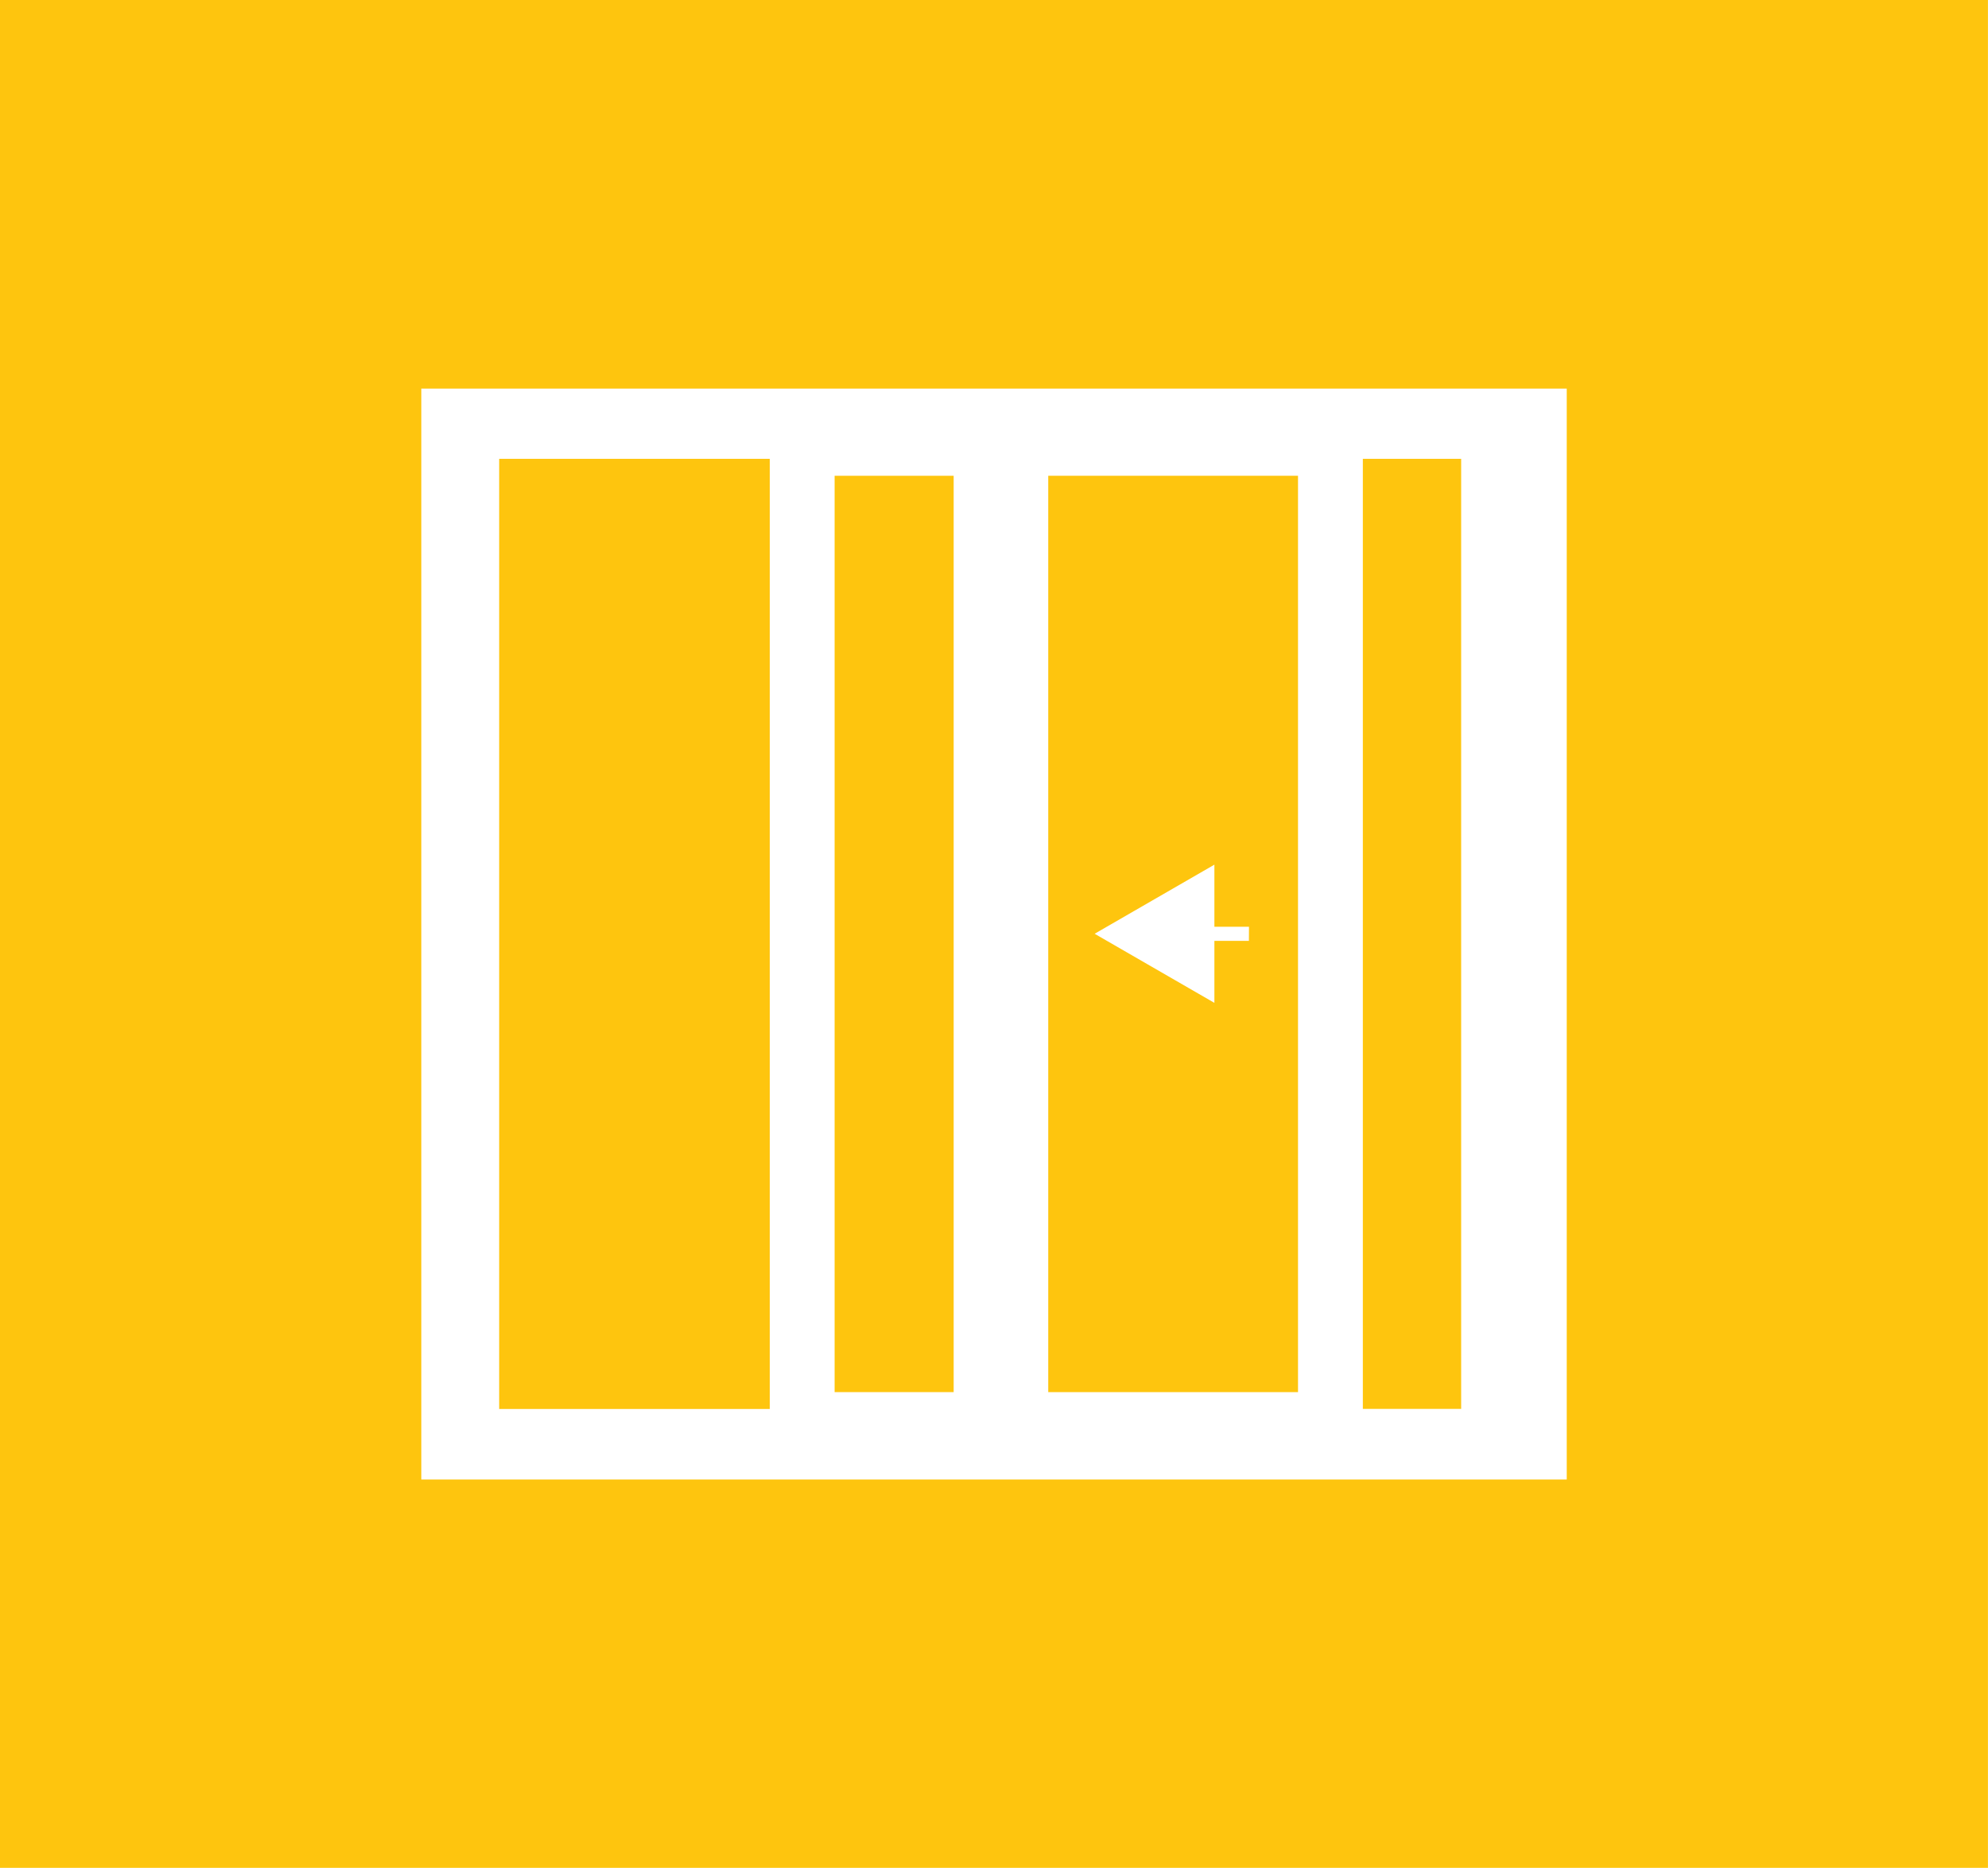
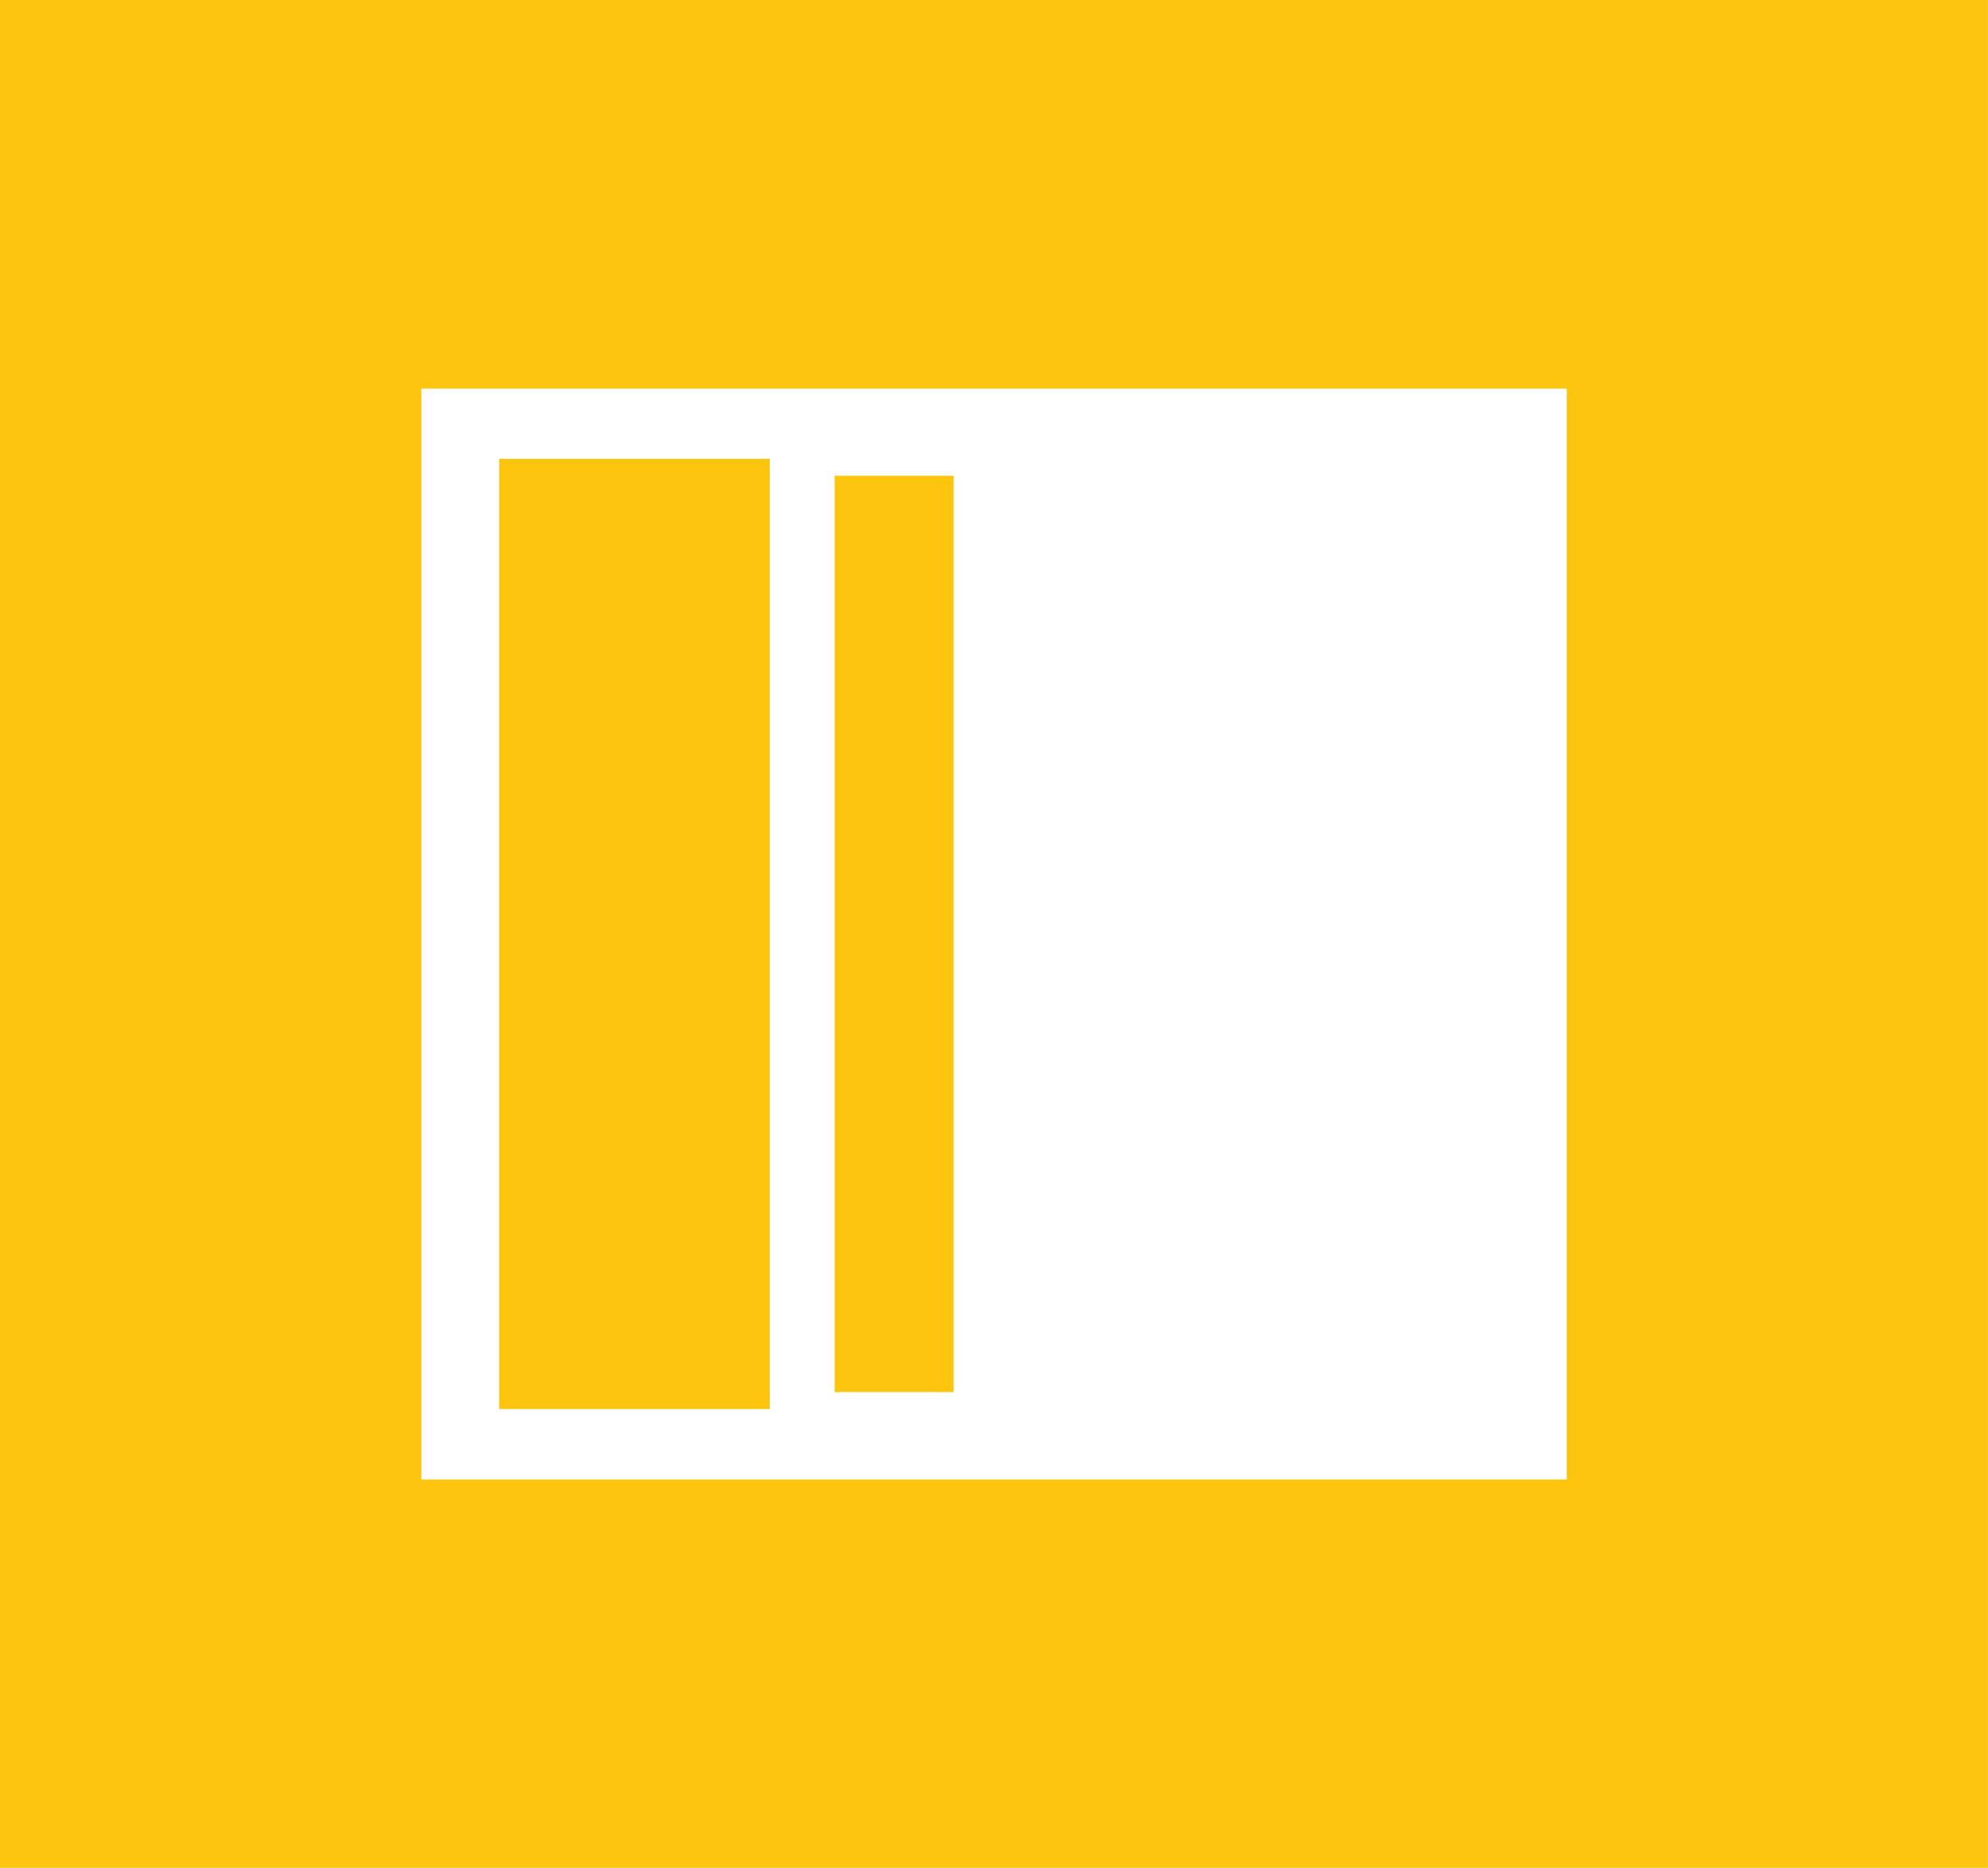
<svg xmlns="http://www.w3.org/2000/svg" width="42.463" height="39.895" viewBox="0 0 42.463 39.895">
  <g id="systemy_przesuwne-icon" data-name="systemy przesuwne-icon" transform="translate(-1017.526 -286.053)">
    <rect id="Rectangle_221" data-name="Rectangle 221" width="5.78" height="20.294" transform="translate(1028.188 295.853)" fill="#fec50e" />
    <rect id="Rectangle_222" data-name="Rectangle 222" width="2.543" height="19.572" transform="translate(1035.353 296.215)" fill="#fec50e" />
-     <path id="Path_498" data-name="Path 498" d="M212.937,17.376H212.2V18.7l-2.558-1.476,2.558-1.476v1.327h.739Zm-4.286,9.638h5.335V7.442h-5.335Z" transform="translate(831.265 288.773)" fill="#fec50e" />
-     <rect id="Rectangle_223" data-name="Rectangle 223" width="2.1" height="20.292" transform="translate(1046.636 295.853)" fill="#fec50e" />
    <path id="Path_499" data-name="Path 499" d="M201.253,8.3h24.466V31.6H201.253Zm-9,31.6h42.463V0H192.254Z" transform="translate(825.272 286.053)" fill="#fec50e" />
  </g>
</svg>